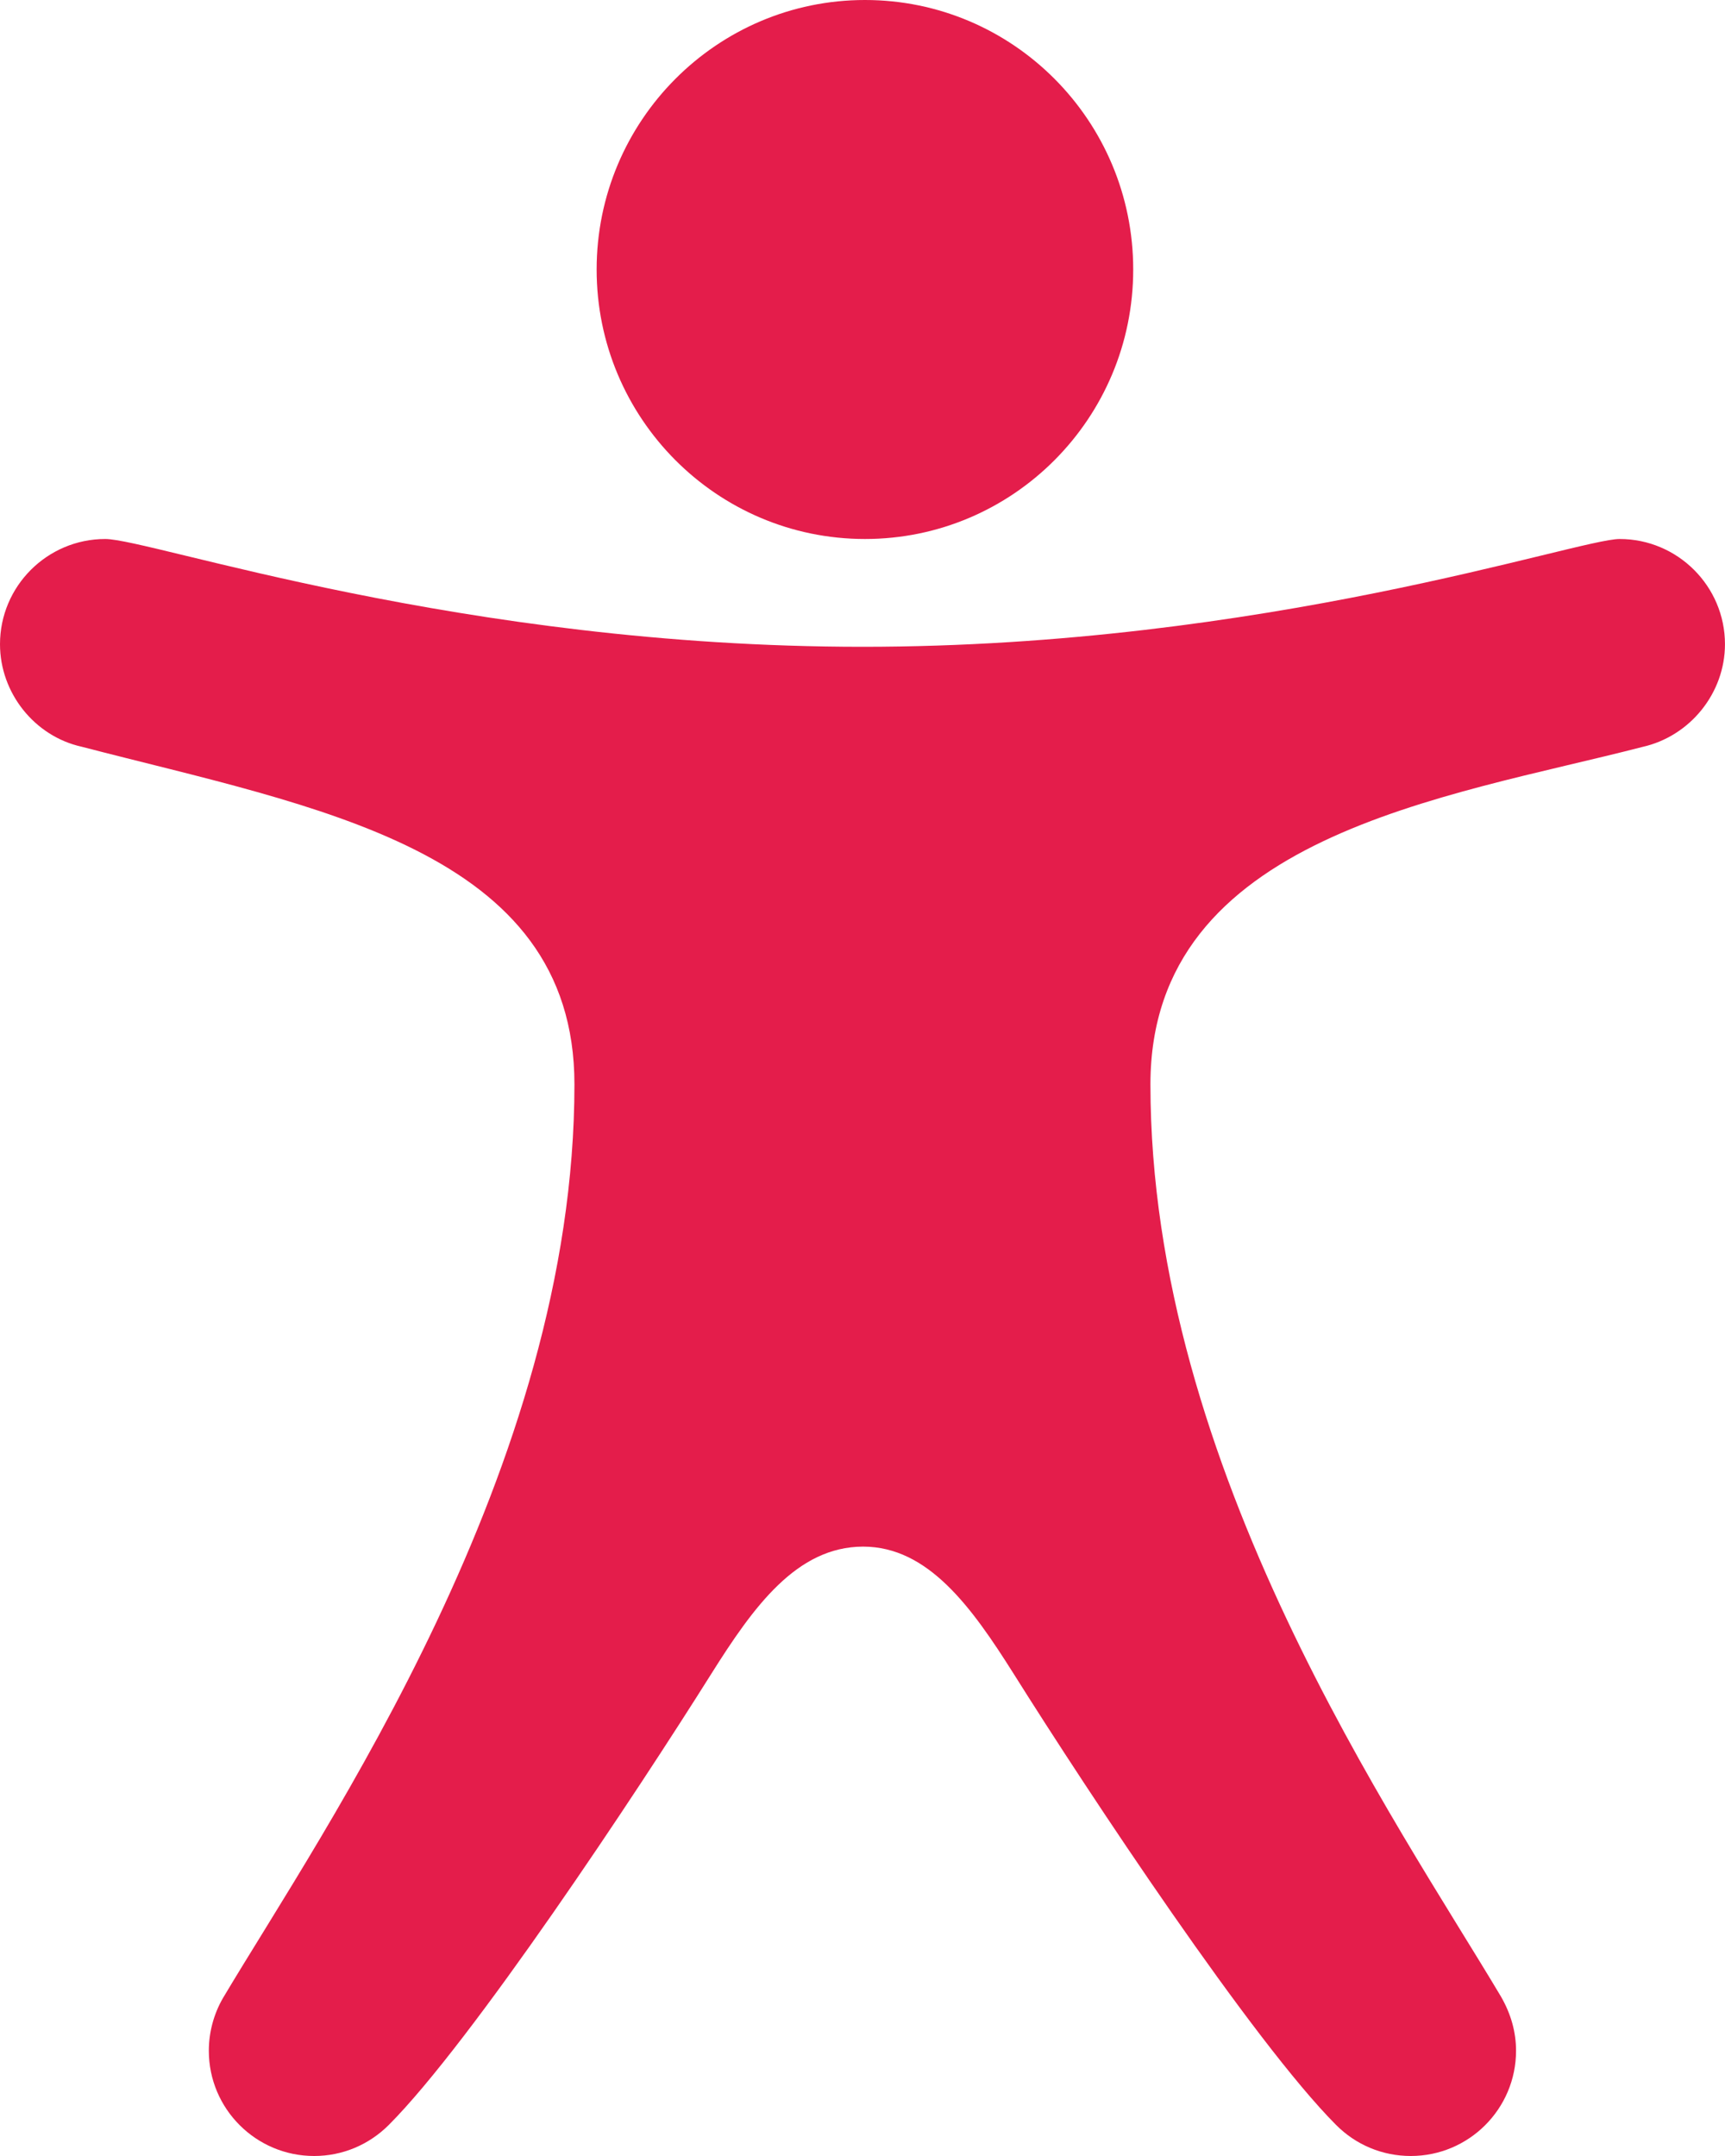
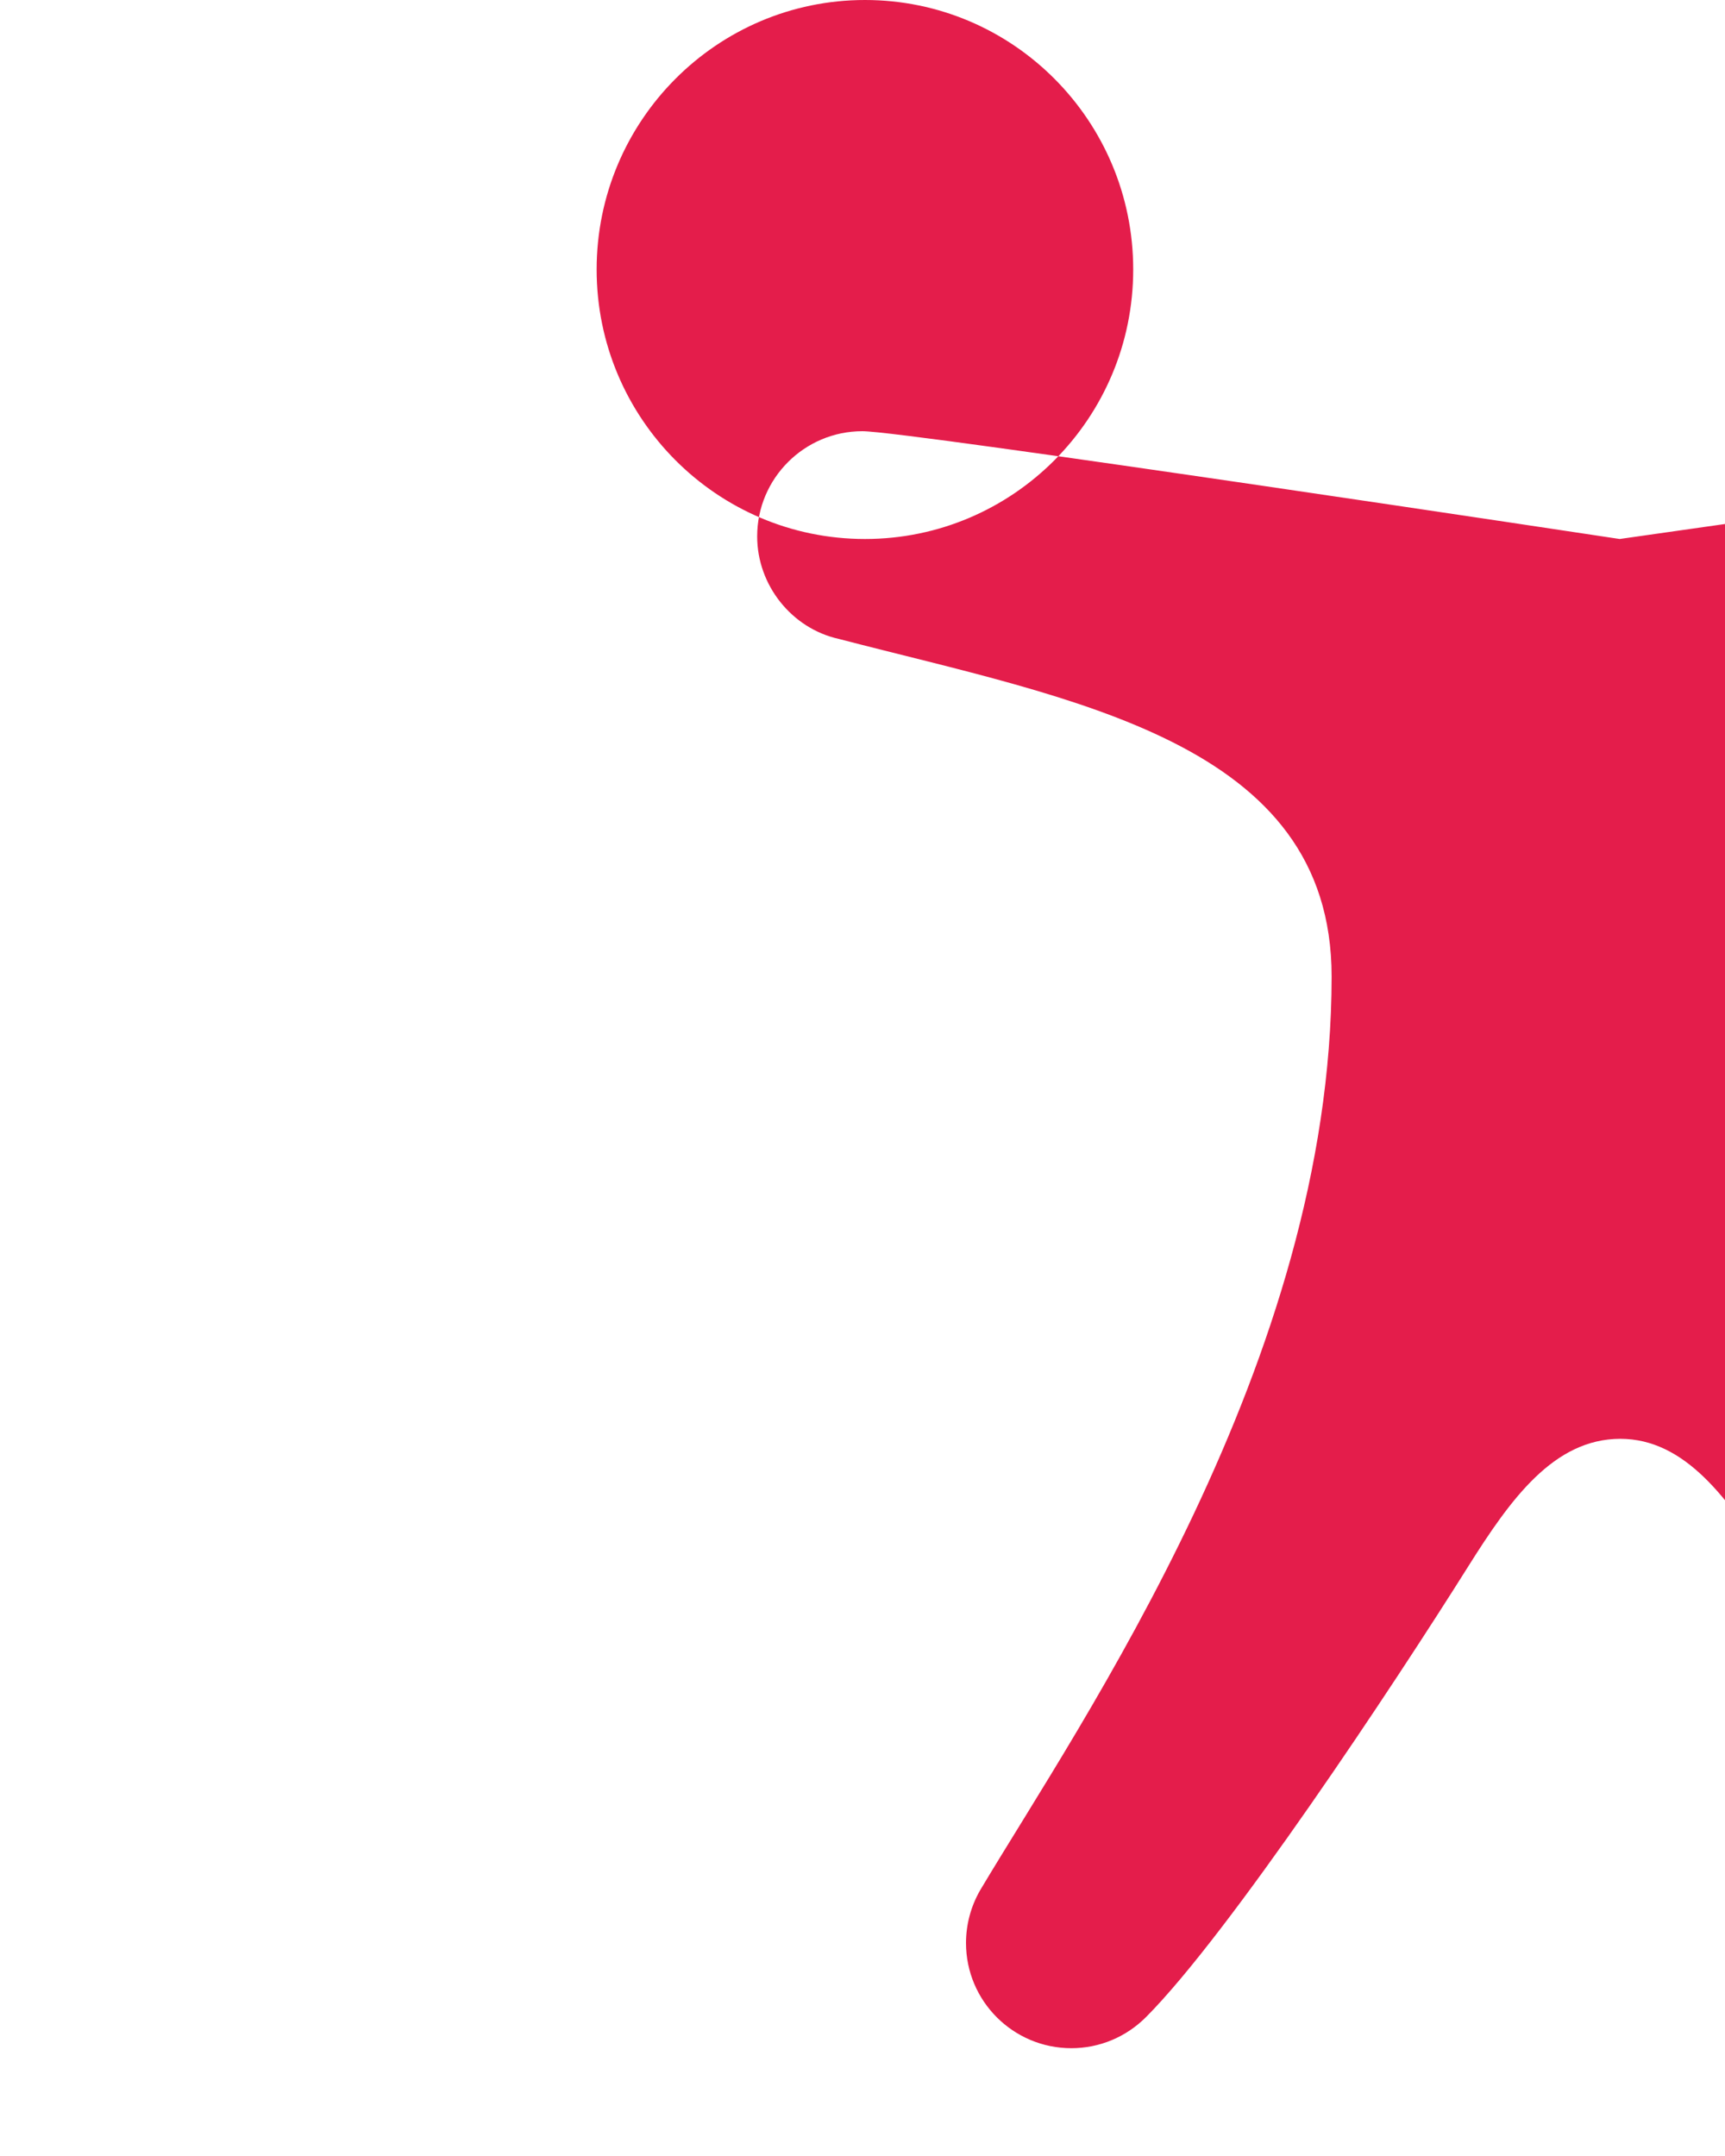
<svg xmlns="http://www.w3.org/2000/svg" id="Calque_1" data-name="Calque 1" viewBox="0 0 540.8 676">
  <defs>
    <style>
      .cls-1 {
        fill: #e41d4b;
        stroke-width: 0px;
      }
    </style>
  </defs>
-   <path class="cls-1" d="M507.78,169c-13.15,0-111.54,33.8-237.38,33.8s-223.25-33.8-237.41-33.8c-18.18,0-32.99,14.8-32.99,32.99,0,15.31,10.85,28.87,25.59,32.14,73.08,19.03,154.5,32.04,154.5,105.86,0,120.5-78.45,233.19-110.19,286.49-2.91,5.04-4.43,10.78-4.43,16.53,0,18.22,14.8,32.99,33.02,32.99,8.82,0,17.17-3.48,23.46-9.8,25.99-26.09,77.47-103.83,101.03-141.35,13.22-21.02,26.74-39.88,47.62-39.92,20.38.03,33.97,18.89,47.22,39.92,23.56,37.52,75,115.26,100.99,141.35,6.25,6.32,14.6,9.8,23.49,9.8,18.18,0,32.99-14.77,32.99-32.99,0-5.75-1.52-11.46-4.77-17.07-32.52-54.65-109.85-165.32-109.85-285.95,0-78.04,92.98-89.94,154.23-105.79,14.97-3.35,25.89-16.9,25.89-32.21,0-18.18-14.84-32.99-33.02-32.99ZM271.18,0c46.44,0,84.09,37.86,84.09,84.5s-37.65,84.5-84.09,84.5-84.13-37.86-84.13-84.5S224.77,0,271.18,0Z" />
+   <path class="cls-1" d="M507.78,169s-223.25-33.8-237.41-33.8c-18.18,0-32.99,14.8-32.99,32.99,0,15.31,10.85,28.87,25.59,32.14,73.08,19.03,154.5,32.04,154.5,105.86,0,120.5-78.45,233.19-110.19,286.49-2.91,5.04-4.43,10.78-4.43,16.53,0,18.22,14.8,32.99,33.02,32.99,8.82,0,17.17-3.48,23.46-9.8,25.99-26.09,77.47-103.83,101.03-141.35,13.22-21.02,26.74-39.88,47.62-39.92,20.38.03,33.97,18.89,47.22,39.92,23.56,37.52,75,115.26,100.99,141.35,6.25,6.32,14.6,9.8,23.49,9.8,18.18,0,32.99-14.77,32.99-32.99,0-5.75-1.52-11.46-4.77-17.07-32.52-54.65-109.85-165.32-109.85-285.95,0-78.04,92.98-89.94,154.23-105.79,14.97-3.35,25.89-16.9,25.89-32.21,0-18.18-14.84-32.99-33.02-32.99ZM271.18,0c46.44,0,84.09,37.86,84.09,84.5s-37.65,84.5-84.09,84.5-84.13-37.86-84.13-84.5S224.77,0,271.18,0Z" />
</svg>